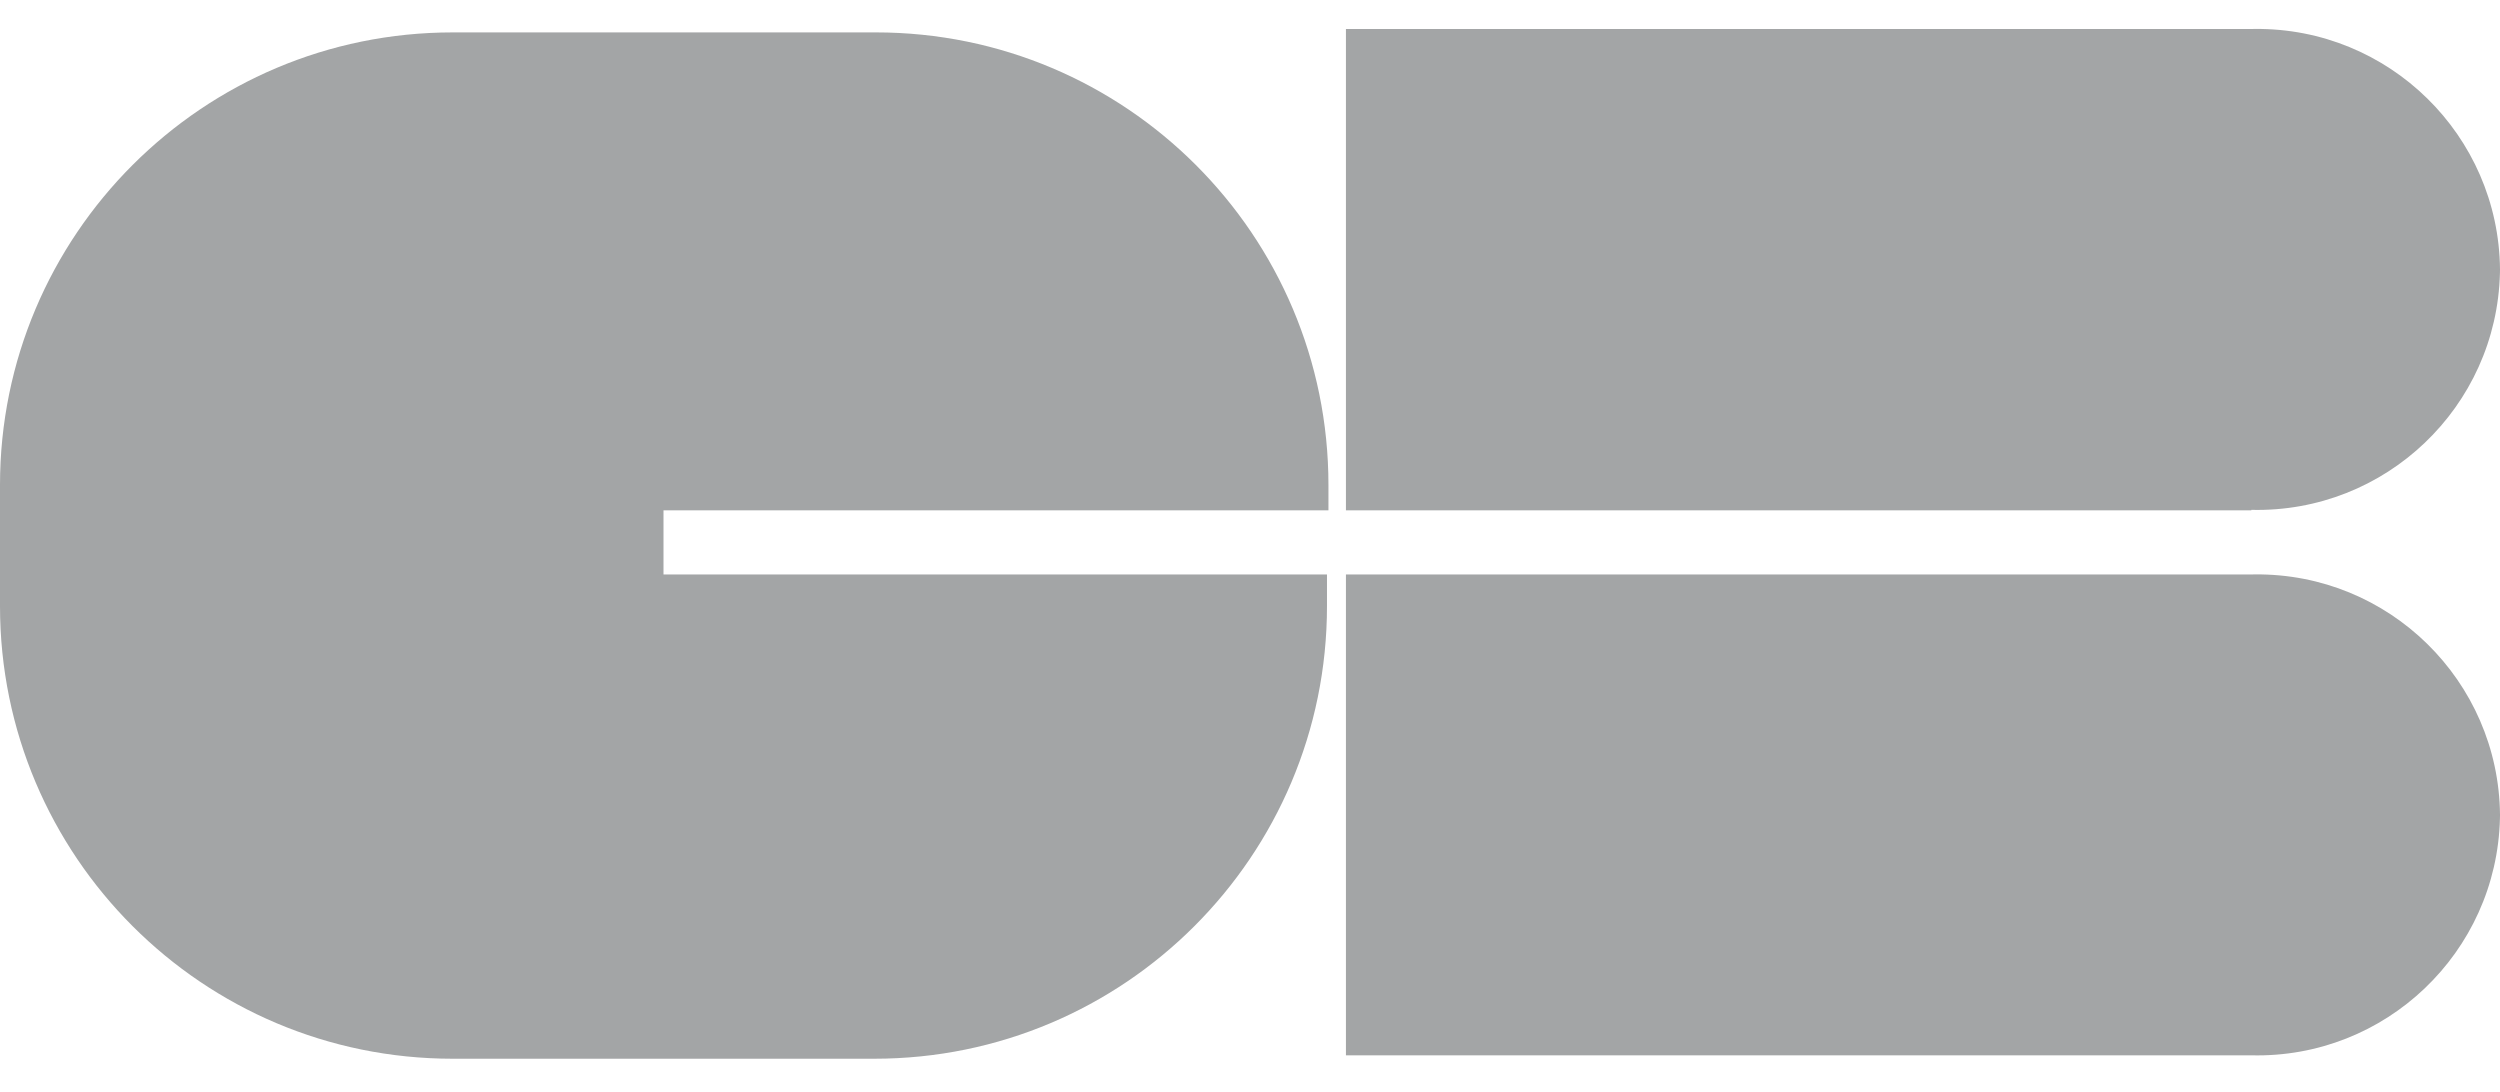
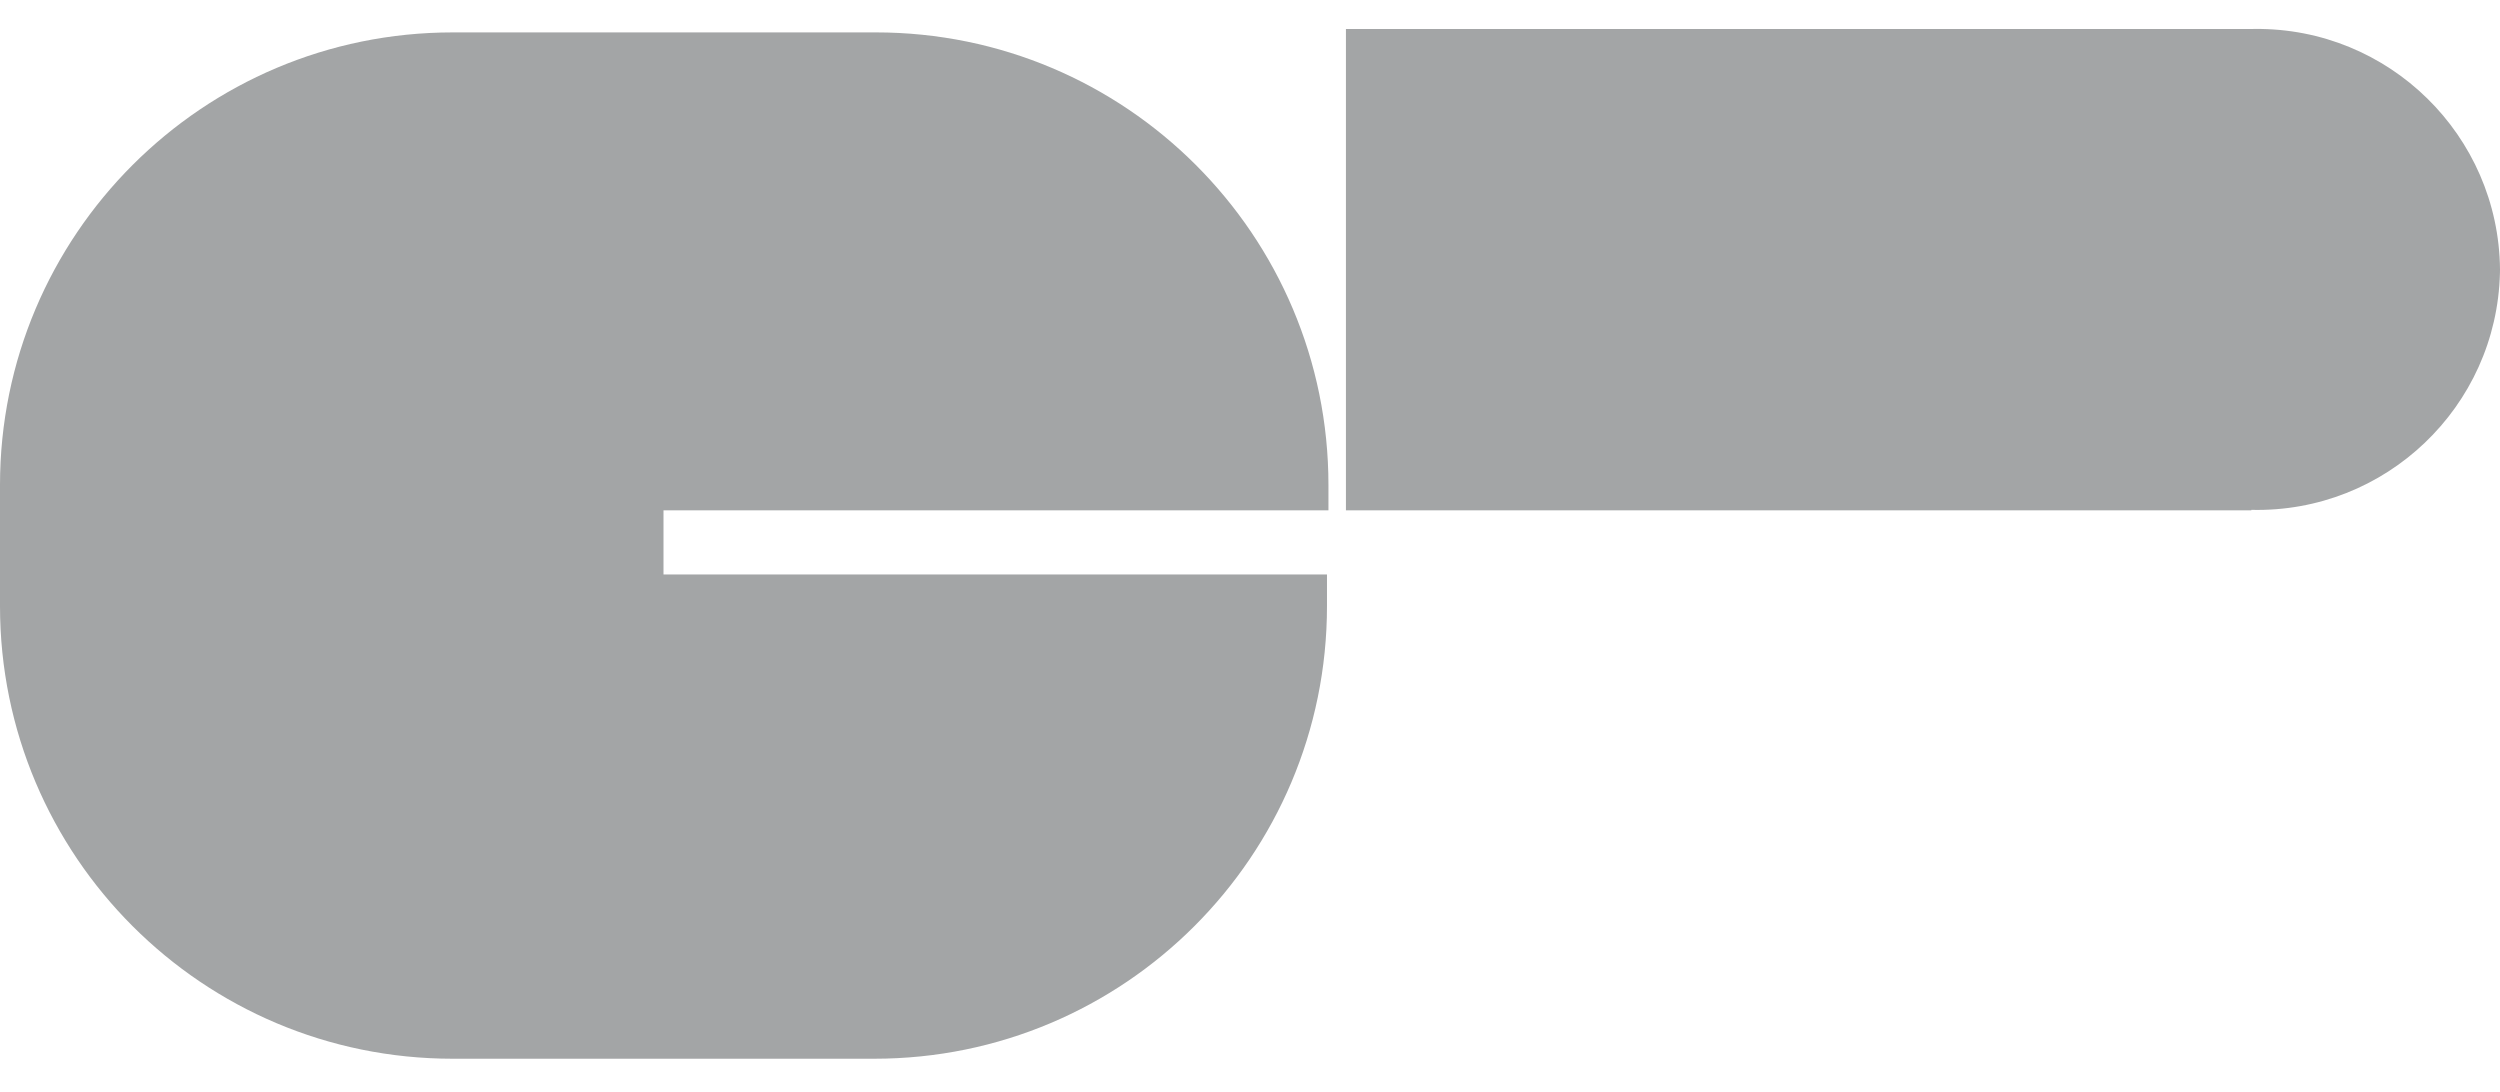
<svg xmlns="http://www.w3.org/2000/svg" version="1.1" id="Calque_1" x="0px" y="0px" width="595.279px" height="260px" viewBox="0 291.445 595.279 260" xml:space="preserve">
  <g>
    <path fill="#A3A5A6" d="M536.065,412.849c31.928,0.768,58.434-24.492,59.201-56.42c0.007-0.276,0.012-0.553,0.014-0.829 c-0.31-31.936-26.45-57.574-58.387-57.264c-0.276,0.003-0.553,0.007-0.828,0.014H320.482v114.615h215.583V412.849z" />
-     <path fill="#A3A5A6" d="M536.065,428.232H320.482V542.73h215.583c31.928,0.77,58.434-24.492,59.201-56.42 c0.007-0.275,0.012-0.553,0.014-0.828c-0.31-31.938-26.45-57.574-58.387-57.264C536.617,428.22,536.34,428.224,536.065,428.232z" />
    <path fill="#A3A5A6" d="M208.18,299.16H107.791C48.26,299.16,0,347.419,0,406.951l0,0v28.799 c0,59.531,48.26,107.791,107.791,107.791l0,0H208.18c59.532,0,107.791-48.26,107.791-107.791v-7.518H157.986v-15.267h158.333 v-6.014c0-59.531-48.259-107.792-107.791-107.792C208.412,299.159,208.296,299.159,208.18,299.16z" />
  </g>
</svg>